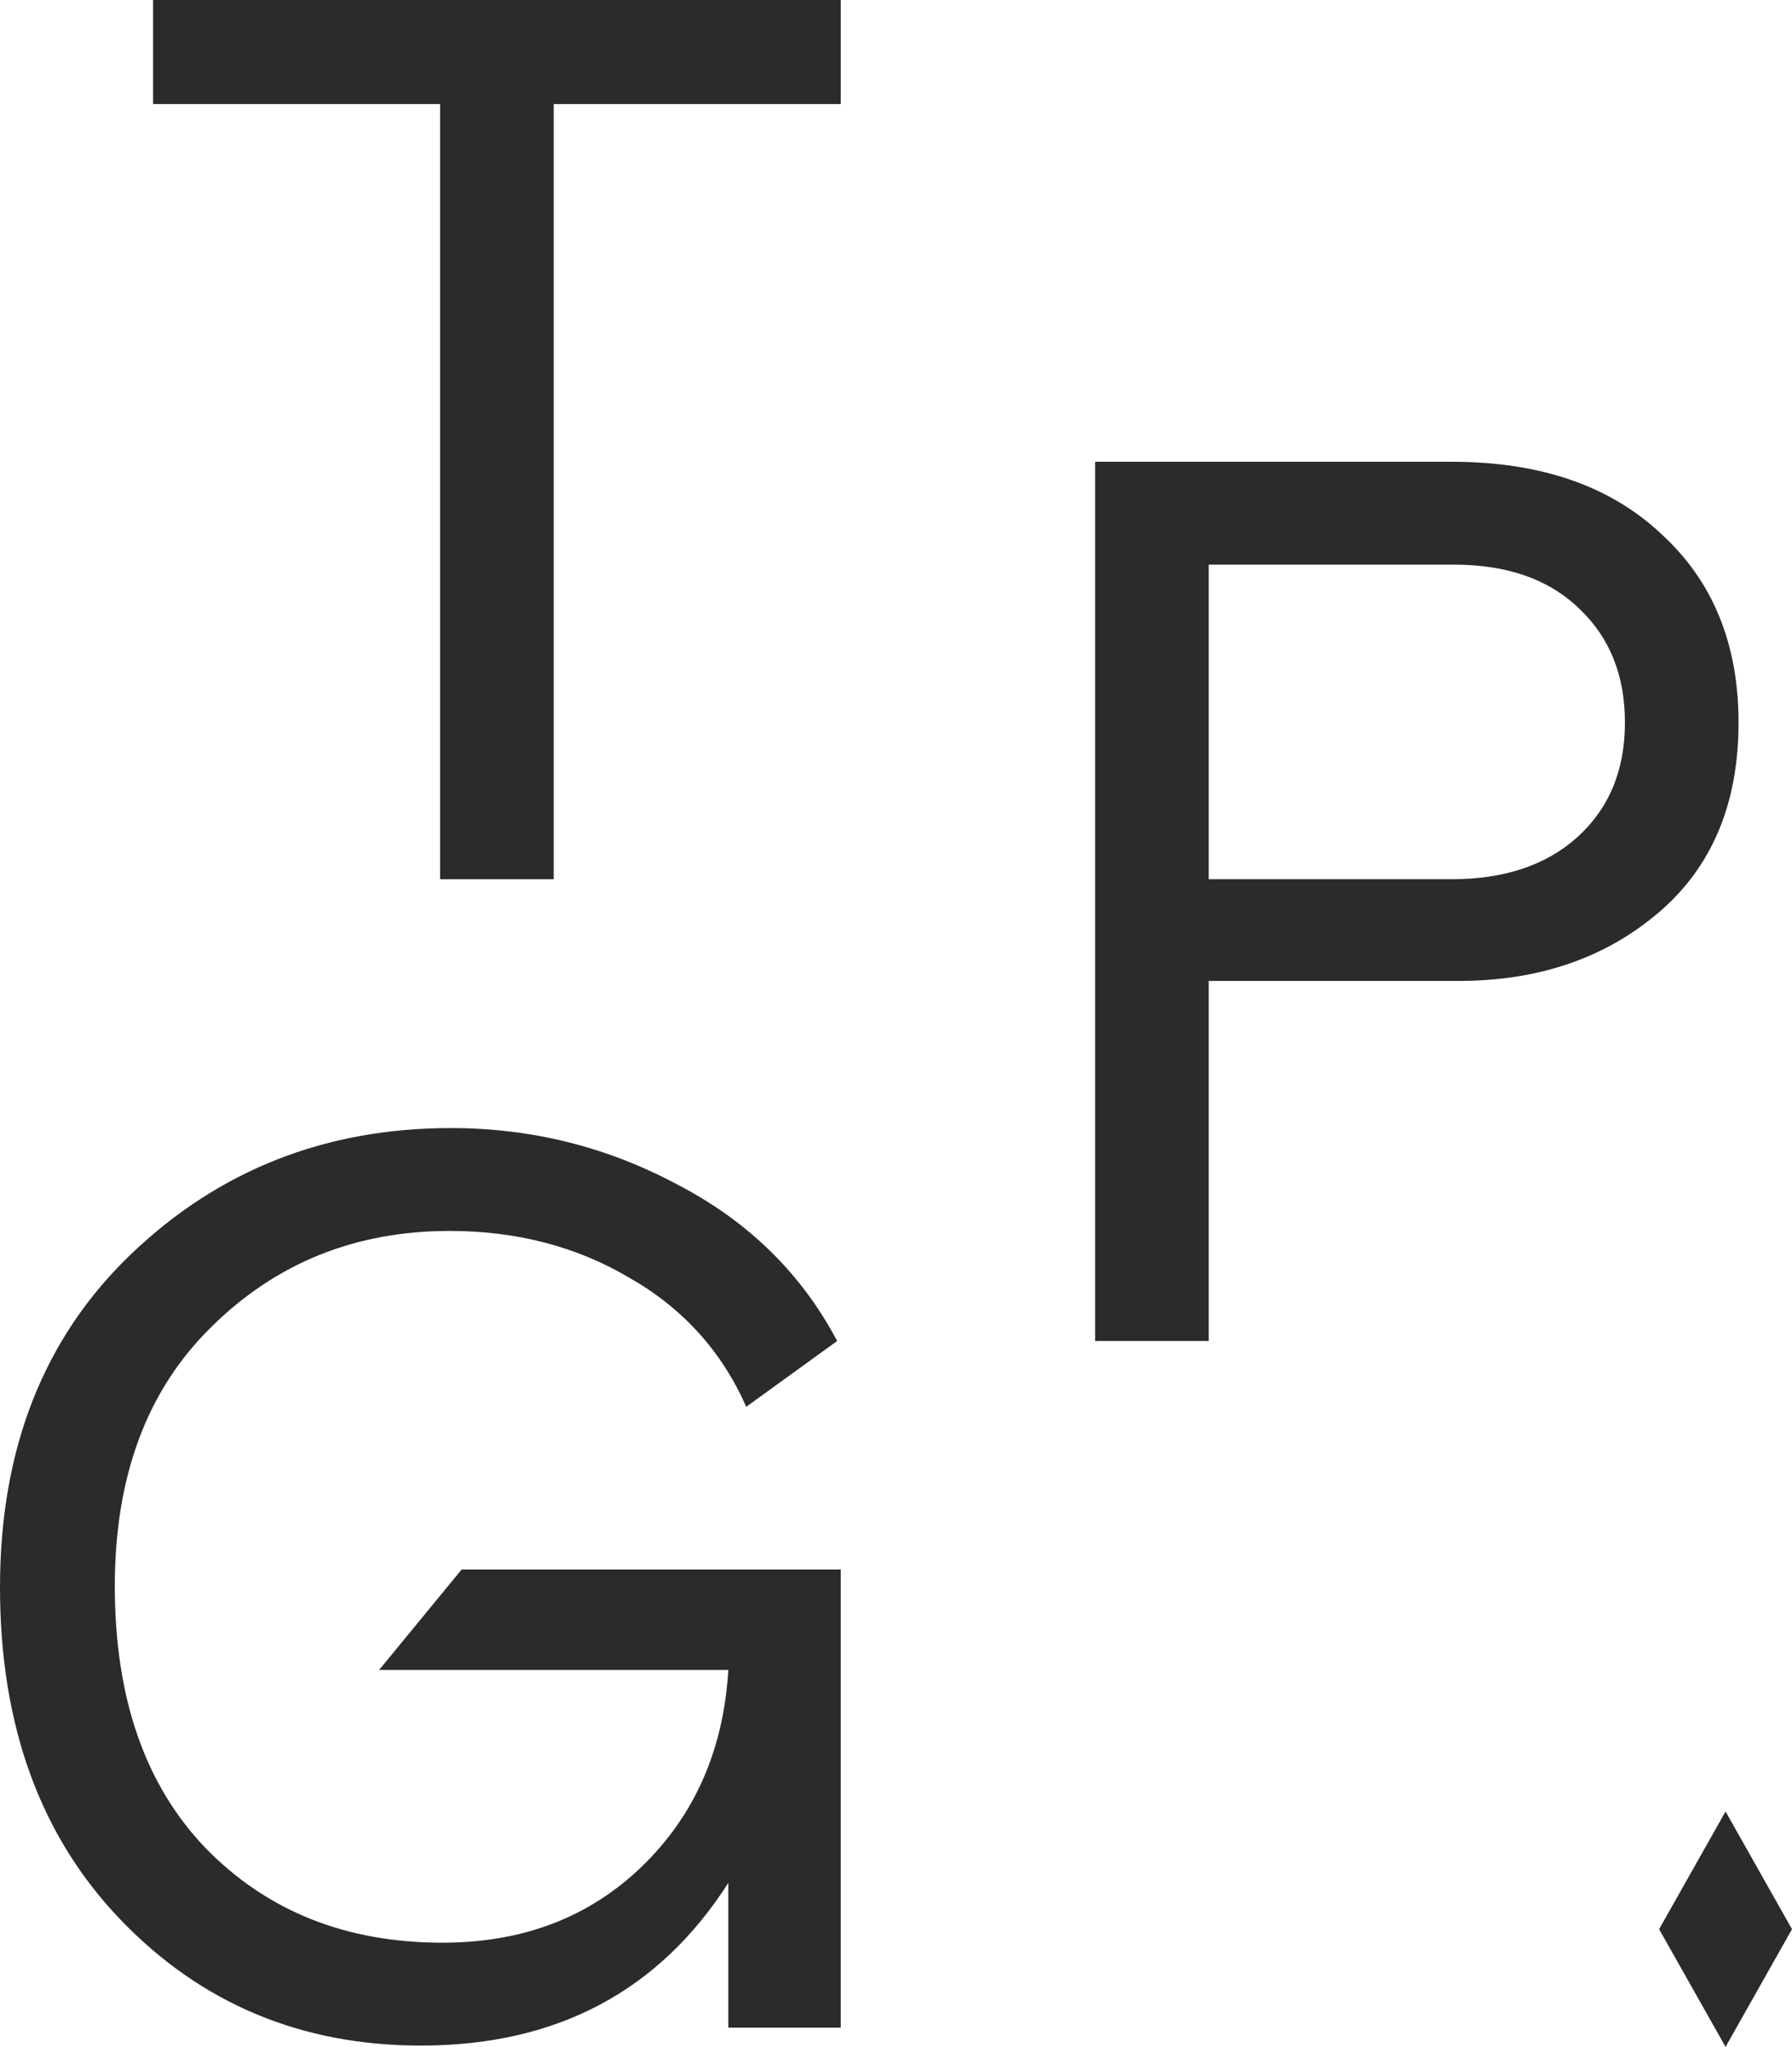
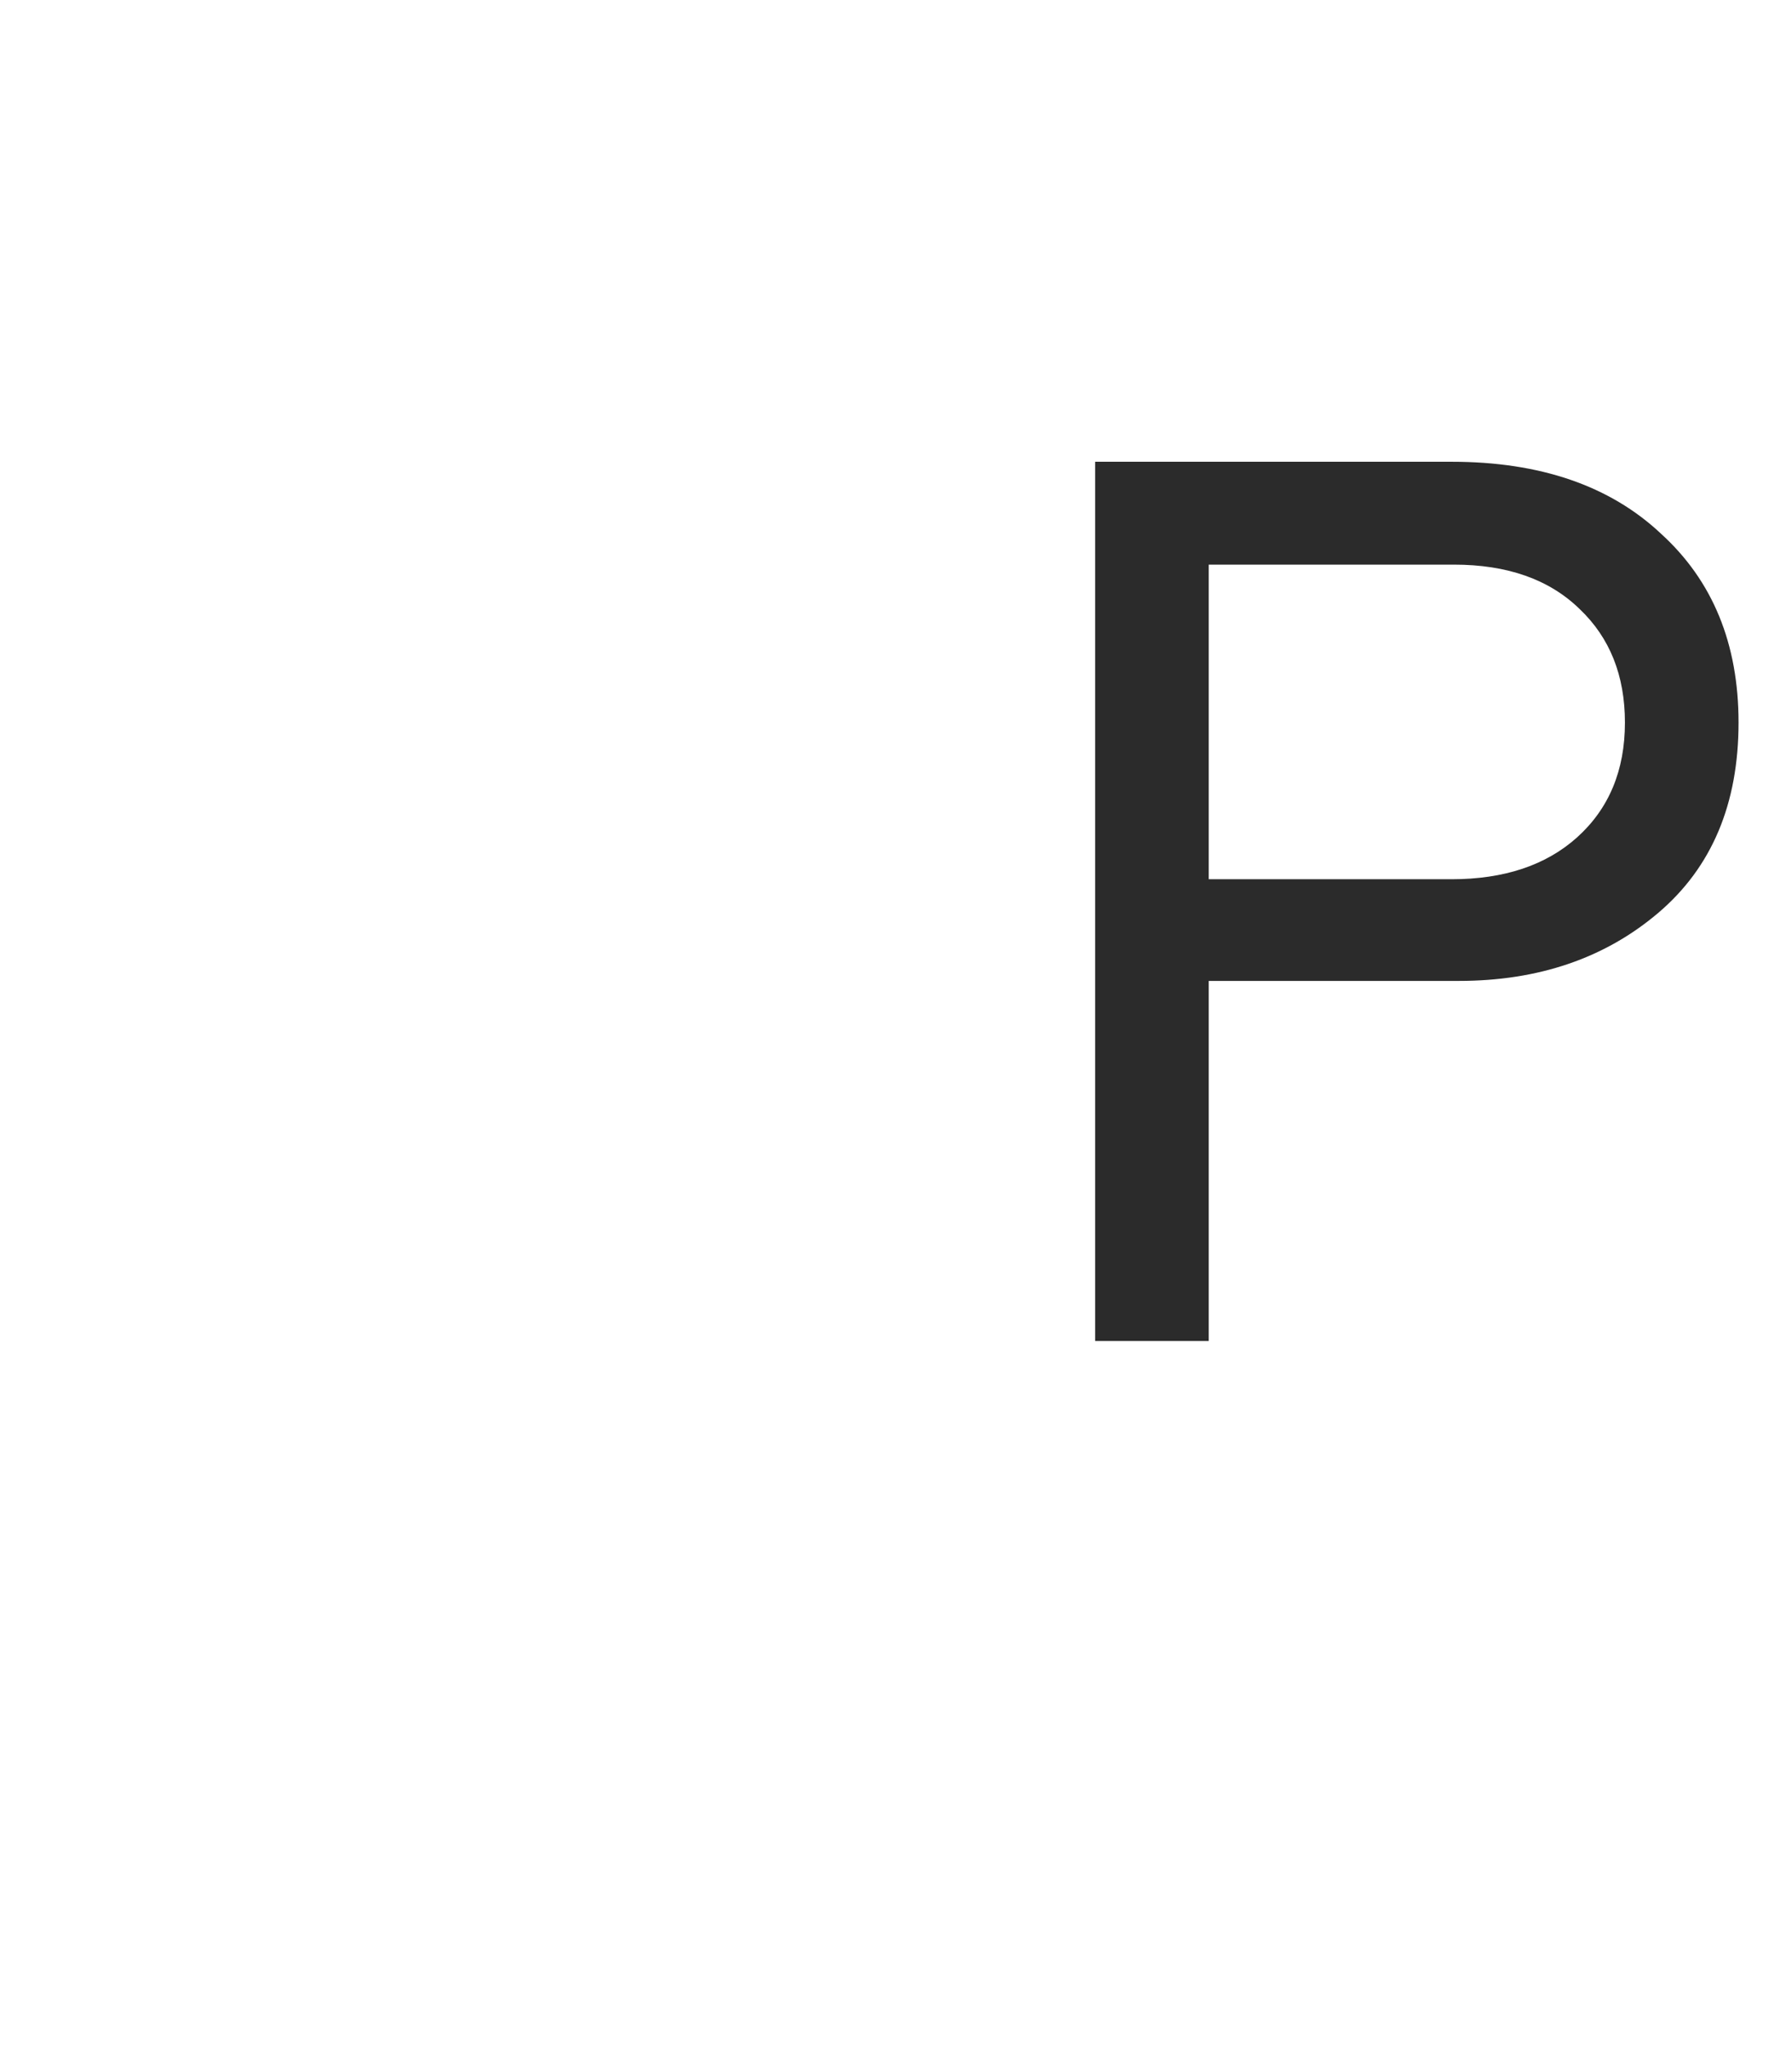
<svg xmlns="http://www.w3.org/2000/svg" width="472" height="539" viewBox="0 0 472 539" fill="none">
-   <path d="M221.445 0V27.405H145.845V231.525H115.92V27.405H40.32V0H221.445Z" fill="#2B2B2B" />
  <path d="M382.32 121.59C405.63 121.59 424.005 127.89 437.445 140.49C451.095 152.88 457.92 169.47 457.92 190.26C457.92 211.68 450.885 228.375 436.815 240.345C422.745 252.315 405.21 258.3 384.21 258.3H318.375V353.115H288.45V121.59H382.32ZM382.32 231.525C396.18 231.525 407.205 227.85 415.395 220.5C423.795 212.94 427.995 202.86 427.995 190.26C427.995 177.87 424.005 167.895 416.025 160.335C408.045 152.565 397.02 148.68 382.95 148.68H318.375V231.525H382.32Z" fill="#2B2B2B" />
-   <path d="M121.59 413.28H221.445V533.925H191.835V495.81C173.565 524.37 146.58 538.65 110.88 538.65C79.38 538.65 53.025 527.625 31.815 505.575C10.605 483.525 0 454.335 0 418.005C0 381.465 11.55 352.17 34.65 330.12C57.75 308.07 85.785 297.045 118.755 297.045C139.965 297.045 159.81 301.98 178.29 311.85C196.98 321.51 211.05 335.265 220.5 353.115L196.56 370.44C190.05 355.74 179.76 344.4 165.69 336.42C151.83 328.23 136.08 324.135 118.44 324.135C93.66 324.135 72.765 332.535 55.755 349.335C38.745 365.925 30.24 388.71 30.24 417.69C30.24 447.09 38.22 470.085 54.18 486.675C70.35 503.265 91.14 511.56 116.55 511.56C137.76 511.56 155.295 504.84 169.155 491.4C183.015 477.96 190.575 460.74 191.835 439.74H99.855L121.59 413.28Z" fill="#2B2B2B" />
-   <path d="M472 508L454.5 477L437 508L454.5 539L472 508Z" fill="#2B2B2B" />
</svg>